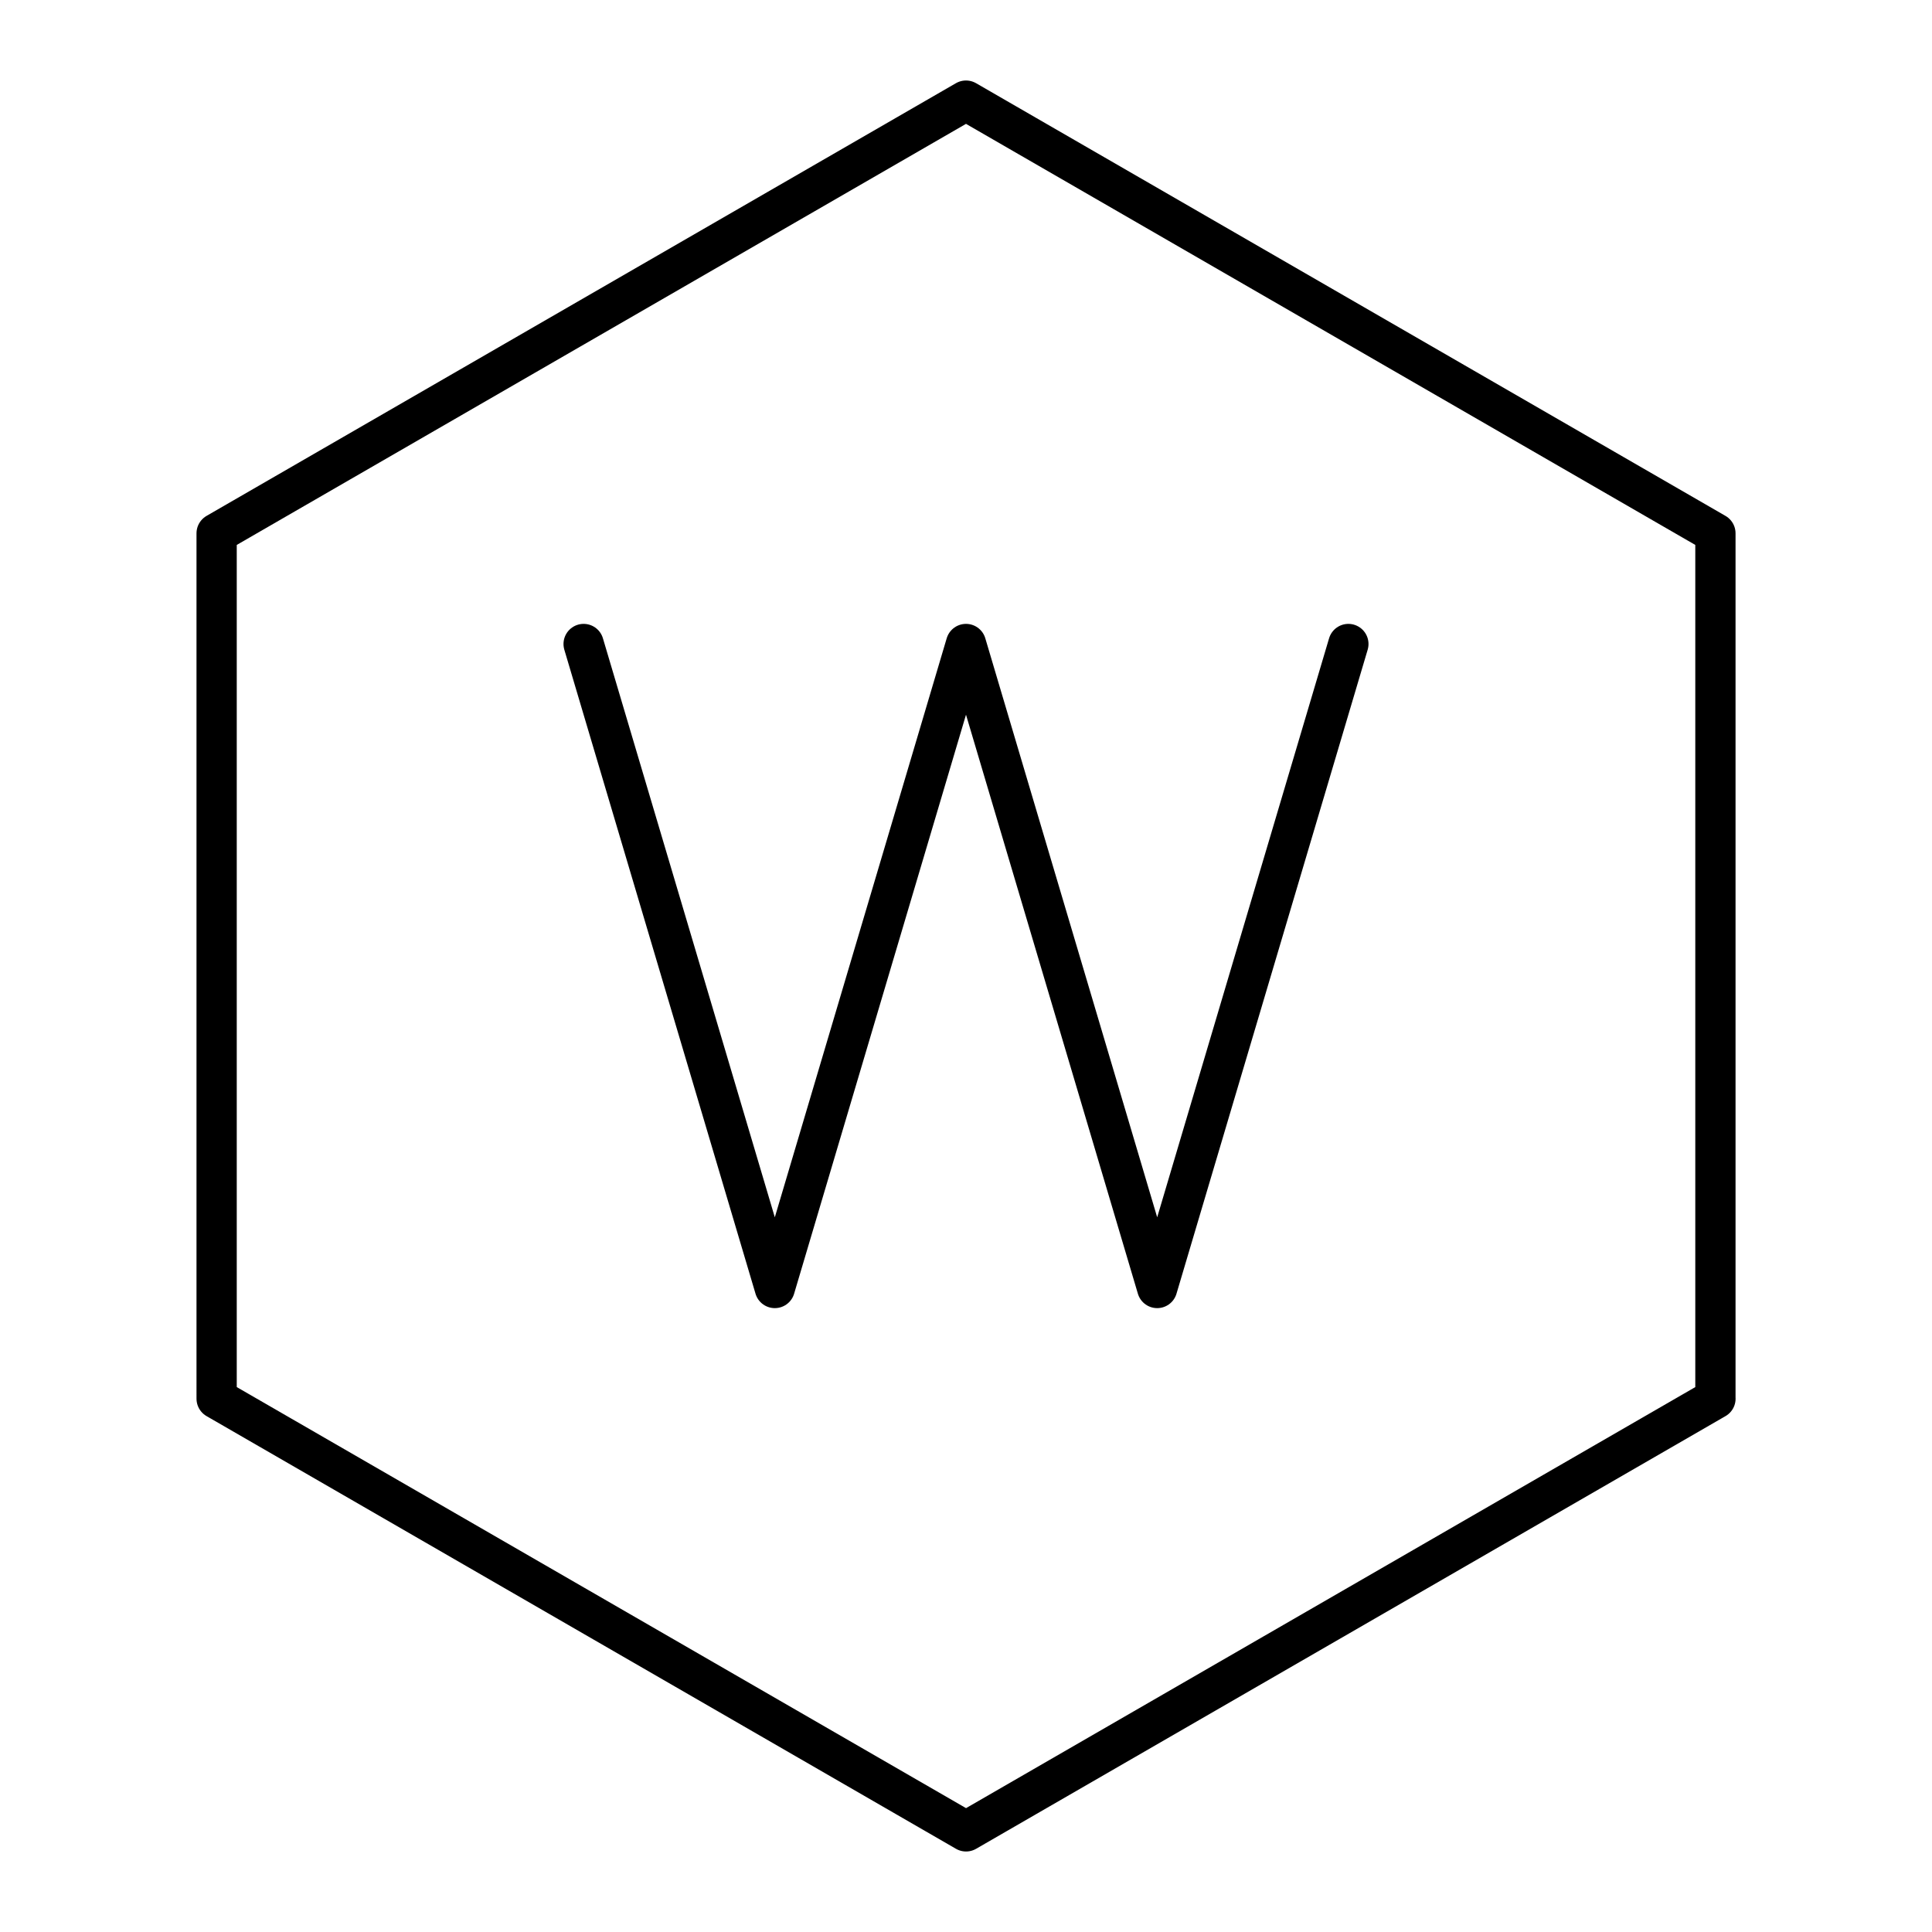
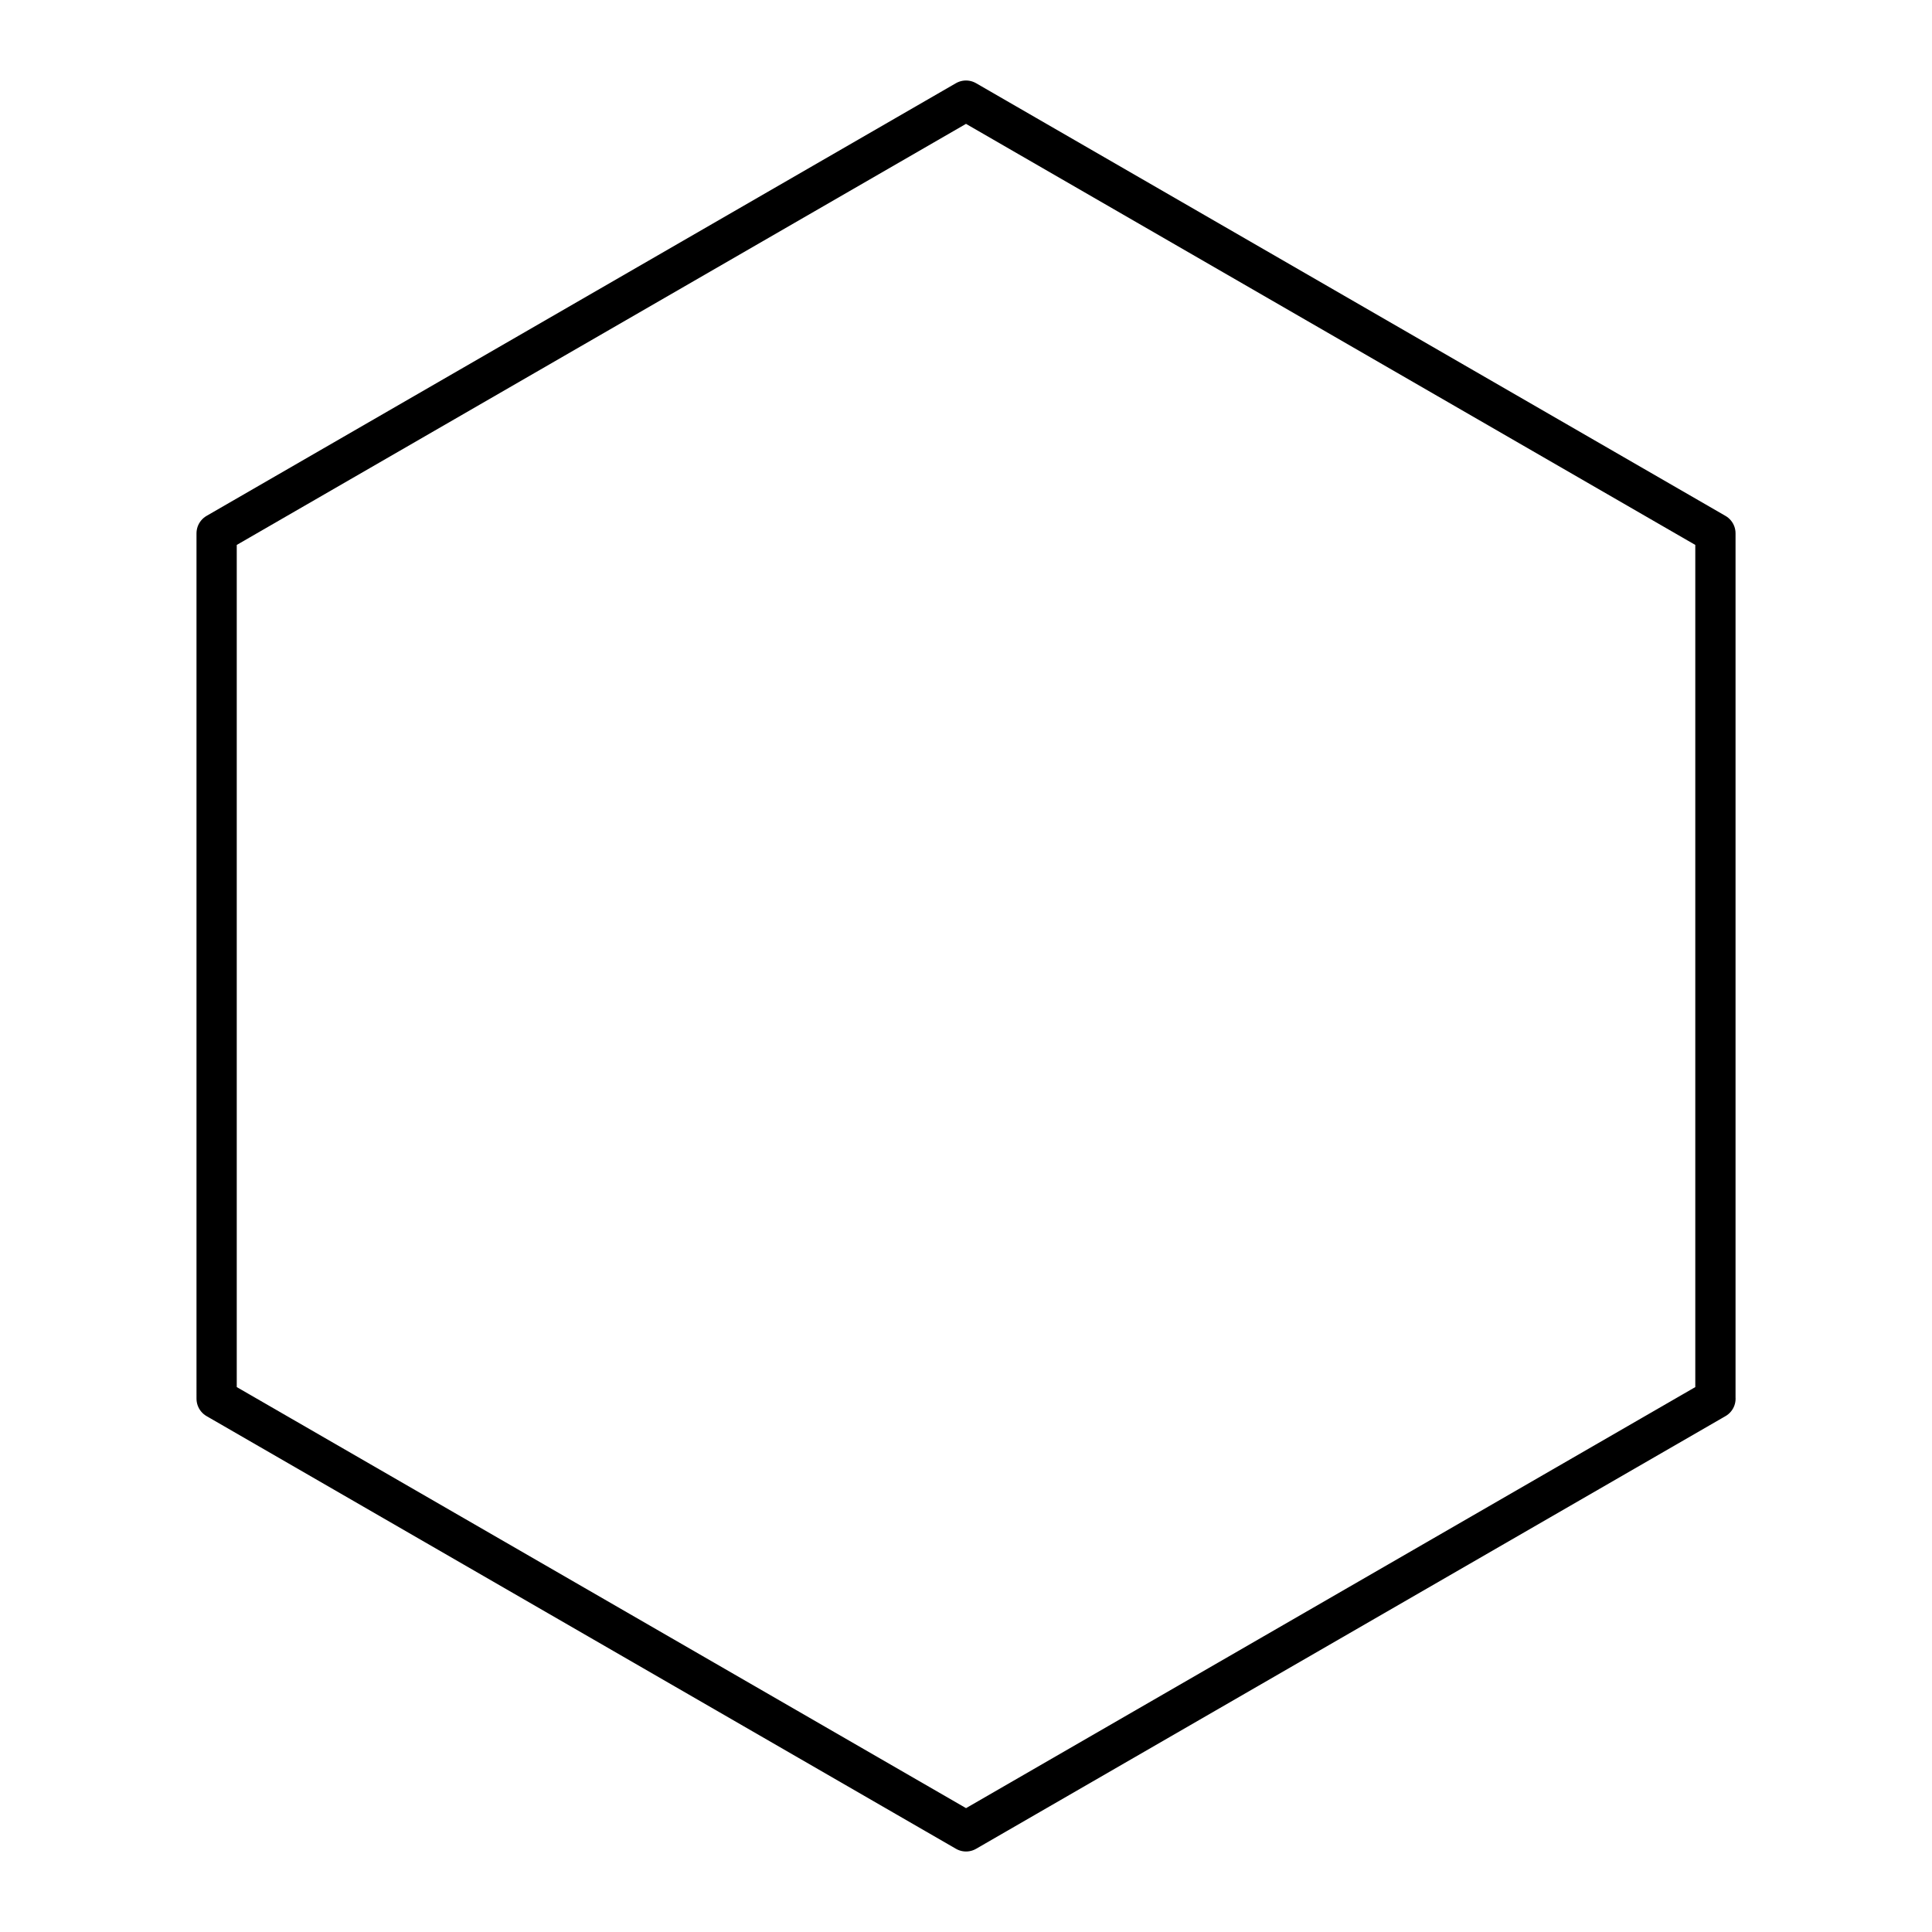
<svg xmlns="http://www.w3.org/2000/svg" width="800px" height="800px" viewBox="0 0 48 48" id="a">
  <defs>
    <style>.f{fill:none;stroke:#000000;stroke-linecap:round;stroke-linejoin:round;}</style>
  </defs>
  <g id="b">
    <path id="c" class="f" d="m42.62,34.75l-18.619,10.75-18.619-10.75V13.25L24,2.5l18.619,10.75v21.5Z" />
  </g>
  <g id="d">
-     <polyline id="e" class="f" points="33.5 16 28.75 32 24 16 19.25 32 14.5 16" />
-   </g>
+     </g>
</svg>